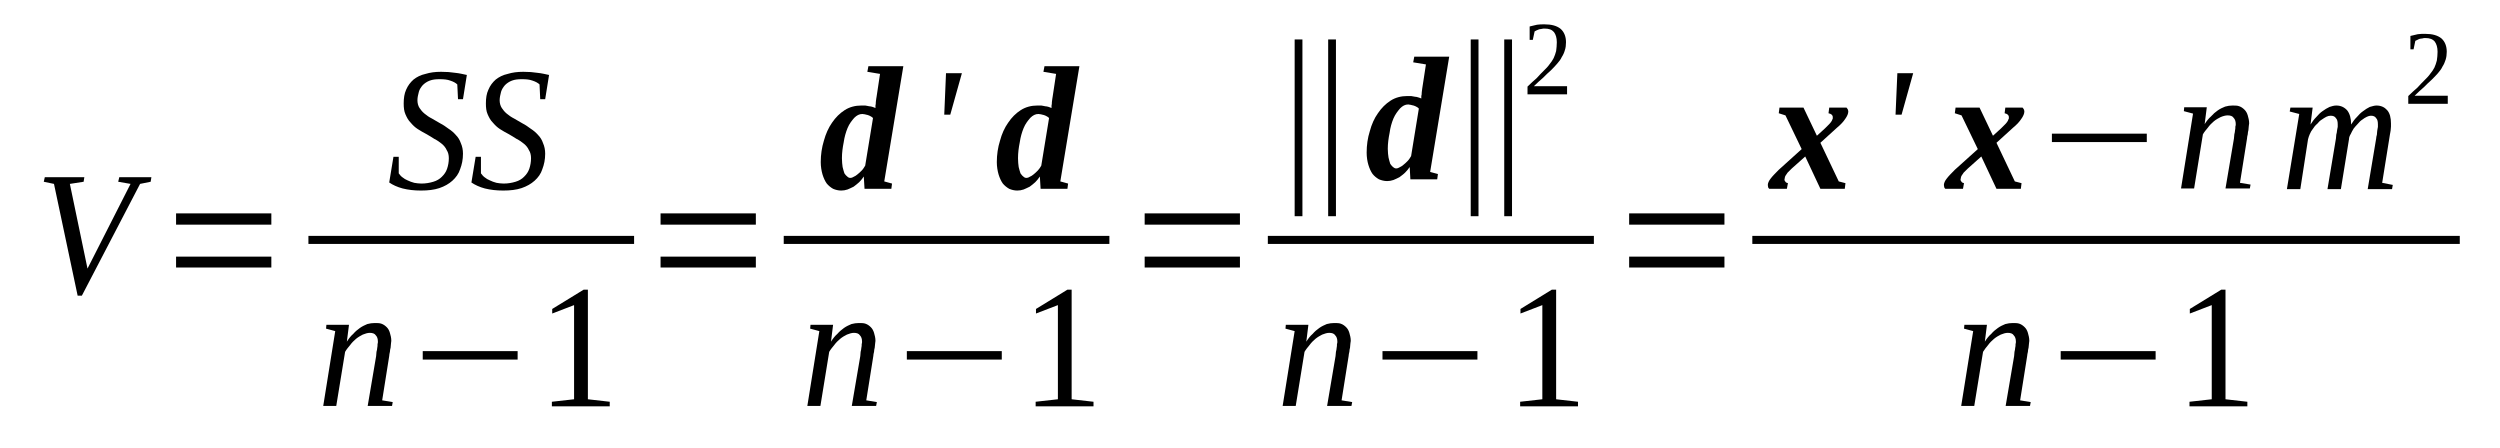
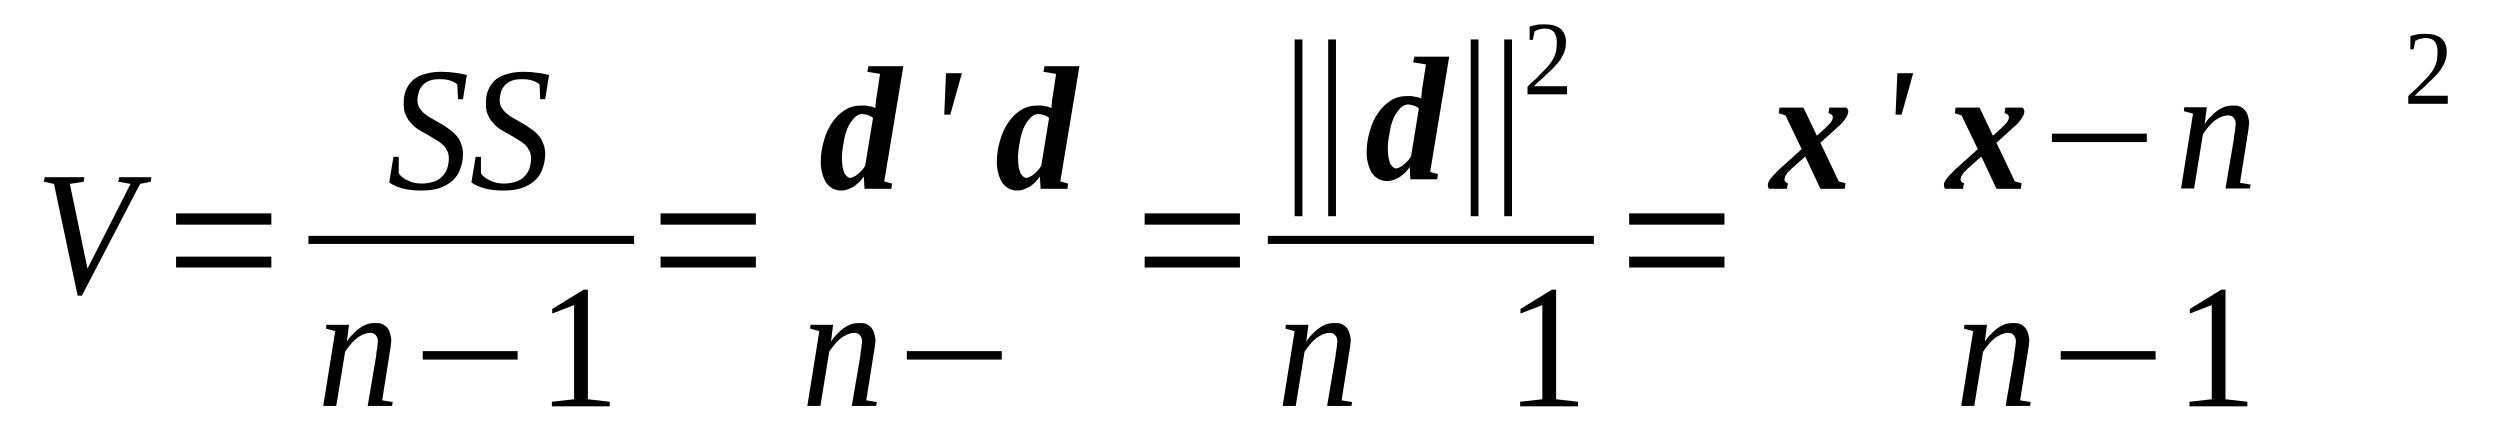
<svg xmlns="http://www.w3.org/2000/svg" height="36pt" version="1.1" viewBox="0 -36 201 36" width="201pt">
  <defs>
    <clipPath id="clip1">
      <path clip-rule="evenodd" d="M0 -35.993H200.945V-0.028H0V-35.993" />
    </clipPath>
  </defs>
  <g id="page1">
    <g>
      <path clip-path="url(#clip1)" d="M12.172 -21.754L12.113 -21.387L11.262 -21.215L6.582 -12.23H6.242L4.34 -21.215L3.52 -21.387L3.602 -21.754H6.781L6.723 -21.387L5.617 -21.215L7.035 -14.406L10.496 -21.215L9.504 -21.387L9.59 -21.754H12.172Z" fill-rule="evenodd" />
      <path clip-path="url(#clip1)" d="M14.156 -14.492V-15.367H21.816V-14.492H14.156ZM14.156 -17.938V-18.844H21.816V-17.938H14.156Z" fill-rule="evenodd" />
      <path clip-path="url(#clip1)" d="M31.633 -23.391H32.059V-22.063C32.145 -21.95 32.227 -21.836 32.344 -21.754C32.484 -21.641 32.625 -21.555 32.766 -21.5C32.938 -21.414 33.109 -21.356 33.305 -21.301C33.477 -21.274 33.676 -21.242 33.875 -21.242C34.242 -21.242 34.555 -21.301 34.84 -21.387C35.121 -21.469 35.348 -21.61 35.52 -21.782C35.719 -21.977 35.859 -22.176 35.945 -22.43C36.031 -22.684 36.086 -22.969 36.086 -23.278C36.086 -23.532 36.031 -23.758 35.918 -23.926C35.832 -24.125 35.691 -24.297 35.52 -24.438C35.348 -24.578 35.152 -24.719 34.922 -24.832C34.727 -24.973 34.496 -25.086 34.27 -25.227C34.043 -25.34 33.816 -25.481 33.59 -25.621C33.363 -25.766 33.191 -25.934 33.023 -26.133C32.824 -26.328 32.711 -26.555 32.598 -26.809S32.457 -27.348 32.457 -27.684C32.457 -28.11 32.512 -28.477 32.652 -28.785C32.797 -29.125 32.996 -29.379 33.25 -29.606C33.504 -29.805 33.816 -29.973 34.215 -30.059C34.582 -30.172 34.98 -30.227 35.461 -30.227C35.887 -30.227 36.258 -30.2 36.598 -30.145C36.938 -30.114 37.25 -30.032 37.535 -29.973L37.223 -28.024H36.824L36.766 -29.211C36.652 -29.325 36.457 -29.438 36.199 -29.52C35.973 -29.606 35.691 -29.633 35.348 -29.633C35.035 -29.633 34.781 -29.606 34.555 -29.52C34.328 -29.438 34.129 -29.297 33.988 -29.153C33.844 -28.985 33.73 -28.817 33.676 -28.617C33.617 -28.391 33.562 -28.164 33.562 -27.938C33.562 -27.715 33.617 -27.489 33.73 -27.317C33.844 -27.149 33.957 -27.008 34.129 -26.867C34.301 -26.723 34.496 -26.582 34.727 -26.469C34.953 -26.328 35.18 -26.215 35.406 -26.075C35.633 -25.961 35.832 -25.821 36.059 -25.653C36.285 -25.508 36.484 -25.34 36.652 -25.141C36.824 -24.973 36.965 -24.746 37.051 -24.492C37.164 -24.239 37.223 -23.957 37.223 -23.645C37.223 -23.164 37.137 -22.77 36.996 -22.403C36.883 -22.035 36.652 -21.723 36.371 -21.469C36.086 -21.215 35.746 -21.02 35.32 -20.875C34.895 -20.735 34.414 -20.68 33.844 -20.68C33.305 -20.68 32.824 -20.735 32.371 -20.848C31.945 -20.961 31.574 -21.133 31.293 -21.328L31.633 -23.391Z" fill-rule="evenodd" />
      <path clip-path="url(#clip1)" d="M38.242 -23.391H38.668V-22.063C38.754 -21.95 38.84 -21.836 38.953 -21.754C39.094 -21.641 39.234 -21.555 39.379 -21.5C39.547 -21.414 39.719 -21.356 39.918 -21.301C40.086 -21.274 40.285 -21.242 40.484 -21.242C40.852 -21.242 41.164 -21.301 41.449 -21.387C41.73 -21.469 41.961 -21.61 42.129 -21.782C42.328 -21.977 42.469 -22.176 42.555 -22.43C42.641 -22.684 42.695 -22.969 42.695 -23.278C42.695 -23.532 42.641 -23.758 42.527 -23.926C42.441 -24.125 42.301 -24.297 42.129 -24.438C41.961 -24.578 41.762 -24.719 41.535 -24.832C41.336 -24.973 41.109 -25.086 40.883 -25.227C40.652 -25.34 40.426 -25.481 40.199 -25.621C39.973 -25.766 39.805 -25.934 39.633 -26.133C39.434 -26.328 39.32 -26.555 39.207 -26.809S39.066 -27.348 39.066 -27.684C39.066 -28.11 39.121 -28.477 39.266 -28.785C39.406 -29.125 39.605 -29.379 39.859 -29.606C40.113 -29.805 40.426 -29.973 40.824 -30.059C41.191 -30.172 41.59 -30.227 42.074 -30.227C42.5 -30.227 42.867 -30.2 43.207 -30.145C43.547 -30.114 43.859 -30.032 44.145 -29.973L43.832 -28.024H43.434L43.379 -29.211C43.266 -29.325 43.066 -29.438 42.809 -29.52C42.582 -29.606 42.301 -29.633 41.961 -29.633C41.648 -29.633 41.391 -29.606 41.164 -29.52C40.938 -29.438 40.738 -29.297 40.598 -29.153C40.457 -28.985 40.344 -28.817 40.285 -28.617C40.23 -28.391 40.172 -28.164 40.172 -27.938C40.172 -27.715 40.23 -27.489 40.344 -27.317C40.457 -27.149 40.57 -27.008 40.738 -26.867C40.91 -26.723 41.109 -26.582 41.336 -26.469C41.562 -26.328 41.789 -26.215 42.016 -26.075C42.242 -25.961 42.441 -25.821 42.668 -25.653C42.895 -25.508 43.094 -25.34 43.266 -25.141C43.434 -24.973 43.578 -24.746 43.66 -24.492C43.773 -24.239 43.832 -23.957 43.832 -23.645C43.832 -23.164 43.746 -22.77 43.605 -22.403C43.492 -22.035 43.266 -21.723 42.98 -21.469C42.695 -21.215 42.355 -21.02 41.93 -20.875C41.504 -20.735 41.023 -20.68 40.457 -20.68C39.918 -20.68 39.434 -20.735 38.98 -20.848C38.555 -20.961 38.188 -21.133 37.902 -21.328L38.242 -23.391Z" fill-rule="evenodd" />
      <path clip-path="url(#clip1)" d="M24.797 -17.035H50.981V-16.388H24.797V-17.035Z" fill-rule="evenodd" />
      <path clip-path="url(#clip1)" d="M30.383 -8.531C30.383 -8.758 30.328 -8.926 30.215 -9.039C30.129 -9.18 29.957 -9.239 29.73 -9.239C29.562 -9.239 29.363 -9.18 29.164 -9.098C28.996 -9.012 28.797 -8.899 28.625 -8.758C28.457 -8.617 28.285 -8.446 28.145 -8.25C28 -8.078 27.859 -7.91 27.746 -7.711L27.035 -3.364H25.988L26.953 -9.379L26.215 -9.578L26.242 -9.887H28.059L27.887 -8.531C28.031 -8.758 28.199 -8.985 28.398 -9.153C28.57 -9.352 28.738 -9.492 28.938 -9.633C29.137 -9.774 29.336 -9.86 29.531 -9.946C29.73 -10 29.93 -10.028 30.129 -10.028C30.328 -10.028 30.527 -10.028 30.668 -9.973C30.84 -9.914 30.98 -9.805 31.094 -9.692C31.207 -9.578 31.293 -9.434 31.348 -9.239C31.406 -9.039 31.461 -8.844 31.461 -8.59C31.461 -8.531 31.434 -8.446 31.434 -8.364C31.434 -8.25 31.406 -8.164 31.406 -8.051C31.379 -7.938 31.348 -7.824 31.348 -7.711C31.32 -7.571 31.293 -7.485 31.293 -7.375L30.727 -3.813L31.574 -3.672L31.52 -3.364H29.562L30.242 -7.375C30.242 -7.485 30.27 -7.598 30.27 -7.711C30.301 -7.824 30.328 -7.938 30.328 -8.024C30.355 -8.137 30.355 -8.223 30.355 -8.332C30.383 -8.418 30.383 -8.477 30.383 -8.531Z" fill-rule="evenodd" />
      <path clip-path="url(#clip1)" d="M33.988 -7.09V-7.77H41.617V-7.09H33.988Z" fill-rule="evenodd" />
      <path clip-path="url(#clip1)" d="M47.266 -3.899L49.023 -3.699V-3.332H44.371V-3.699L46.156 -3.899V-11.469L44.398 -10.793V-11.16L46.926 -12.711H47.266V-3.899Z" fill-rule="evenodd" />
      <path clip-path="url(#clip1)" d="M53.109 -14.492V-15.367H60.77V-14.492H53.109ZM53.109 -17.938V-18.844H60.77V-17.938H53.109Z" fill-rule="evenodd" />
      <path clip-path="url(#clip1)" d="M67.633 -20.68C67.406 -20.68 67.18 -20.735 66.98 -20.821C66.781 -20.934 66.613 -21.075 66.473 -21.242C66.328 -21.442 66.215 -21.696 66.129 -21.977C66.047 -22.262 65.988 -22.602 65.988 -22.969C65.988 -23.559 66.074 -24.153 66.242 -24.692C66.387 -25.227 66.613 -25.735 66.894 -26.133C67.18 -26.555 67.519 -26.895 67.918 -27.149C68.316 -27.403 68.769 -27.516 69.25 -27.516C69.336 -27.516 69.449 -27.516 69.562 -27.516C69.676 -27.489 69.762 -27.489 69.875 -27.457C69.961 -27.457 70.074 -27.43 70.16 -27.403C70.242 -27.375 70.328 -27.348 70.387 -27.317C70.387 -27.375 70.387 -27.43 70.387 -27.516C70.414 -27.602 70.414 -27.684 70.414 -27.77C70.414 -27.856 70.441 -27.938 70.441 -27.996C70.441 -28.082 70.473 -28.137 70.473 -28.196L70.754 -30.059L69.734 -30.227L69.82 -30.68H72.629L71.094 -21.414L71.719 -21.242L71.664 -20.821H69.508L69.449 -21.809C69.336 -21.641 69.223 -21.5 69.082 -21.356C68.938 -21.215 68.769 -21.102 68.629 -20.989C68.457 -20.907 68.285 -20.821 68.144 -20.766C67.973 -20.707 67.805 -20.68 67.633 -20.68ZM67.691 -23.278C67.691 -22.996 67.719 -22.77 67.746 -22.571C67.805 -22.375 67.832 -22.203 67.891 -22.063C67.973 -21.95 68.031 -21.867 68.117 -21.809C68.203 -21.723 68.285 -21.696 68.371 -21.696C68.457 -21.696 68.543 -21.723 68.629 -21.782C68.742 -21.836 68.855 -21.895 68.938 -21.977C69.051 -22.063 69.168 -22.176 69.281 -22.289C69.394 -22.403 69.477 -22.543 69.562 -22.684L70.188 -26.5C70.16 -26.555 70.074 -26.614 70.016 -26.641C69.934 -26.696 69.848 -26.723 69.762 -26.754C69.676 -26.782 69.59 -26.782 69.535 -26.809C69.449 -26.809 69.394 -26.836 69.336 -26.836C69.082 -26.836 68.883 -26.723 68.684 -26.528C68.484 -26.301 68.285 -26.047 68.144 -25.707C68.004 -25.367 67.891 -24.973 67.832 -24.551C67.746 -24.125 67.691 -23.703 67.691 -23.278Z" fill-rule="evenodd" />
      <path clip-path="url(#clip1)" d="M76.059 -30.114H77.336L76.402 -26.782H75.918L76.059 -30.114Z" fill-rule="evenodd" />
      <path clip-path="url(#clip1)" d="M81.789 -20.68C81.562 -20.68 81.336 -20.735 81.137 -20.821C80.941 -20.934 80.769 -21.075 80.629 -21.242C80.484 -21.442 80.371 -21.696 80.285 -21.977C80.203 -22.262 80.144 -22.602 80.144 -22.969C80.144 -23.559 80.23 -24.153 80.402 -24.692C80.543 -25.227 80.769 -25.735 81.055 -26.133C81.336 -26.555 81.676 -26.895 82.074 -27.149C82.473 -27.403 82.926 -27.516 83.406 -27.516C83.492 -27.516 83.605 -27.516 83.719 -27.516C83.832 -27.489 83.918 -27.489 84.031 -27.457C84.117 -27.457 84.23 -27.43 84.316 -27.403C84.402 -27.375 84.484 -27.348 84.543 -27.317C84.543 -27.375 84.543 -27.43 84.543 -27.516C84.57 -27.602 84.57 -27.684 84.57 -27.77C84.57 -27.856 84.598 -27.938 84.598 -27.996C84.598 -28.082 84.629 -28.137 84.629 -28.196L84.91 -30.059L83.891 -30.227L83.977 -30.68H86.785L85.25 -21.414L85.875 -21.242L85.82 -20.821H83.664L83.605 -21.809C83.492 -21.641 83.379 -21.5 83.238 -21.356C83.098 -21.215 82.926 -21.102 82.785 -20.989C82.613 -20.907 82.441 -20.821 82.301 -20.766C82.133 -20.707 81.961 -20.68 81.789 -20.68ZM81.848 -23.278C81.848 -22.996 81.875 -22.77 81.902 -22.571C81.961 -22.375 81.988 -22.203 82.047 -22.063C82.133 -21.95 82.188 -21.867 82.273 -21.809C82.359 -21.723 82.441 -21.696 82.527 -21.696C82.613 -21.696 82.699 -21.723 82.785 -21.782C82.898 -21.836 83.012 -21.895 83.098 -21.977C83.211 -22.063 83.324 -22.176 83.438 -22.289C83.551 -22.403 83.637 -22.543 83.719 -22.684L84.344 -26.5C84.316 -26.555 84.23 -26.614 84.172 -26.641C84.09 -26.696 84.004 -26.723 83.918 -26.754C83.832 -26.782 83.75 -26.782 83.691 -26.809C83.605 -26.809 83.551 -26.836 83.492 -26.836C83.238 -26.836 83.039 -26.723 82.84 -26.528C82.641 -26.301 82.441 -26.047 82.301 -25.707C82.16 -25.367 82.047 -24.973 81.988 -24.551C81.902 -24.125 81.848 -23.703 81.848 -23.278Z" fill-rule="evenodd" />
-       <path clip-path="url(#clip1)" d="M63.012 -17.035H89.195V-16.388H63.012V-17.035Z" fill-rule="evenodd" />
      <path clip-path="url(#clip1)" d="M69.309 -8.531C69.309 -8.758 69.25 -8.926 69.137 -9.039C69.051 -9.18 68.883 -9.239 68.656 -9.239C68.484 -9.239 68.285 -9.18 68.09 -9.098C67.918 -9.012 67.719 -8.899 67.551 -8.758C67.379 -8.617 67.207 -8.446 67.066 -8.25C66.926 -8.078 66.781 -7.91 66.668 -7.711L65.961 -3.364H64.91L65.875 -9.379L65.137 -9.578L65.164 -9.887H66.98L66.812 -8.531C66.953 -8.758 67.125 -8.985 67.32 -9.153C67.492 -9.352 67.664 -9.492 67.859 -9.633C68.059 -9.774 68.258 -9.86 68.457 -9.946C68.656 -10 68.855 -10.028 69.051 -10.028C69.25 -10.028 69.449 -10.028 69.59 -9.973C69.762 -9.914 69.902 -9.805 70.016 -9.692C70.129 -9.578 70.215 -9.434 70.273 -9.239C70.328 -9.039 70.387 -8.844 70.387 -8.59C70.387 -8.531 70.359 -8.446 70.359 -8.364C70.359 -8.25 70.328 -8.164 70.328 -8.051C70.301 -7.938 70.273 -7.824 70.273 -7.711C70.242 -7.571 70.215 -7.485 70.215 -7.375L69.648 -3.813L70.5 -3.672L70.441 -3.364H68.484L69.168 -7.375C69.168 -7.485 69.195 -7.598 69.195 -7.711C69.223 -7.824 69.25 -7.938 69.25 -8.024C69.281 -8.137 69.281 -8.223 69.281 -8.332C69.309 -8.418 69.309 -8.477 69.309 -8.531Z" fill-rule="evenodd" />
      <path clip-path="url(#clip1)" d="M72.91 -7.09V-7.77H80.543V-7.09H72.91Z" fill-rule="evenodd" />
-       <path clip-path="url(#clip1)" d="M86.16 -3.899L87.918 -3.699V-3.332H83.266V-3.699L85.055 -3.899V-11.469L83.293 -10.793V-11.16L85.82 -12.711H86.16V-3.899Z" fill-rule="evenodd" />
      <path clip-path="url(#clip1)" d="M92.031 -14.492V-15.367H99.691V-14.492H92.031ZM92.031 -17.938V-18.844H99.691V-17.938H92.031Z" fill-rule="evenodd" />
      <path clip-path="url(#clip1)" d="M104.09 -18.617V-32.828H104.715V-18.617H104.09ZM106.785 -18.617V-32.828H107.41V-18.617H106.785Z" fill-rule="evenodd" />
      <path clip-path="url(#clip1)" d="M111.523 -21.442C111.297 -21.442 111.07 -21.5 110.871 -21.582C110.672 -21.696 110.5 -21.836 110.359 -22.008C110.219 -22.203 110.105 -22.457 110.019 -22.742C109.934 -23.024 109.879 -23.364 109.879 -23.731C109.879 -24.325 109.961 -24.918 110.133 -25.453C110.273 -25.989 110.5 -26.5 110.785 -26.895C111.07 -27.317 111.41 -27.657 111.805 -27.91C112.203 -28.164 112.656 -28.278 113.141 -28.278C113.227 -28.278 113.34 -28.278 113.453 -28.278C113.566 -28.25 113.648 -28.25 113.766 -28.223C113.848 -28.223 113.961 -28.196 114.047 -28.164C114.133 -28.137 114.219 -28.11 114.273 -28.082C114.273 -28.137 114.273 -28.196 114.273 -28.278C114.305 -28.364 114.305 -28.45 114.305 -28.532C114.305 -28.617 114.332 -28.703 114.332 -28.758C114.332 -28.844 114.359 -28.899 114.359 -28.957L114.645 -30.821L113.621 -30.989L113.707 -31.442H116.516L114.984 -22.176L115.609 -22.008L115.551 -21.582H113.394L113.34 -22.571C113.227 -22.403 113.109 -22.262 112.969 -22.121C112.828 -21.977 112.656 -21.867 112.516 -21.754C112.344 -21.668 112.176 -21.582 112.031 -21.528C111.863 -21.469 111.691 -21.442 111.523 -21.442ZM111.578 -24.039C111.578 -23.758 111.609 -23.532 111.637 -23.336C111.691 -23.137 111.723 -22.969 111.777 -22.825C111.863 -22.715 111.918 -22.629 112.004 -22.571C112.09 -22.489 112.176 -22.457 112.262 -22.457C112.344 -22.457 112.43 -22.489 112.516 -22.543C112.629 -22.602 112.742 -22.657 112.828 -22.742C112.941 -22.825 113.055 -22.938 113.168 -23.051C113.281 -23.164 113.367 -23.305 113.453 -23.45L114.074 -27.262C114.047 -27.317 113.961 -27.375 113.906 -27.403C113.82 -27.457 113.734 -27.488 113.648 -27.516C113.566 -27.543 113.48 -27.543 113.422 -27.571C113.34 -27.571 113.281 -27.602 113.227 -27.602C112.969 -27.602 112.77 -27.488 112.57 -27.289C112.375 -27.063 112.176 -26.809 112.031 -26.469C111.891 -26.133 111.777 -25.735 111.723 -25.313C111.637 -24.887 111.578 -24.465 111.578 -24.039Z" fill-rule="evenodd" />
      <path clip-path="url(#clip1)" d="M118.246 -18.617V-32.828H118.871V-18.617H118.246ZM120.941 -18.617V-32.828H121.566V-18.617H120.941Z" fill-rule="evenodd" />
      <path clip-path="url(#clip1)" d="M125.992 -28.418H122.812V-29.039C123.07 -29.297 123.324 -29.52 123.551 -29.719C123.75 -29.946 123.949 -30.145 124.117 -30.313C124.289 -30.481 124.461 -30.653 124.574 -30.821C124.715 -30.992 124.828 -31.16 124.914 -31.328C125 -31.5 125.055 -31.696 125.113 -31.895C125.141 -32.121 125.168 -32.348 125.168 -32.602C125.168 -32.969 125.082 -33.223 124.941 -33.418C124.77 -33.617 124.543 -33.703 124.176 -33.703C124.117 -33.703 124.035 -33.703 123.949 -33.676C123.891 -33.676 123.809 -33.645 123.75 -33.645C123.664 -33.617 123.609 -33.59 123.551 -33.563C123.496 -33.532 123.437 -33.504 123.383 -33.477L123.238 -32.797H122.984V-33.871C123.184 -33.93 123.383 -33.957 123.578 -34.012C123.75 -34.043 123.977 -34.043 124.176 -34.043C124.742 -34.043 125.168 -33.93 125.48 -33.676C125.766 -33.418 125.906 -33.051 125.906 -32.602C125.906 -32.375 125.879 -32.149 125.82 -31.981C125.766 -31.782 125.68 -31.582 125.566 -31.414C125.48 -31.215 125.34 -31.047 125.195 -30.879C125.055 -30.707 124.883 -30.539 124.687 -30.34C124.488 -30.172 124.289 -29.973 124.062 -29.746C123.836 -29.551 123.578 -29.325 123.324 -29.071H125.992V-28.418Z" fill-rule="evenodd" />
      <path clip-path="url(#clip1)" d="M101.934 -17.035H128.148V-16.388H101.934V-17.035Z" fill-rule="evenodd" />
      <path clip-path="url(#clip1)" d="M107.523 -8.531C107.523 -8.758 107.465 -8.926 107.352 -9.039C107.266 -9.18 107.098 -9.239 106.871 -9.239C106.699 -9.239 106.5 -9.18 106.301 -9.098C106.133 -9.012 105.934 -8.899 105.762 -8.758C105.594 -8.617 105.422 -8.446 105.281 -8.25C105.141 -8.078 104.996 -7.91 104.883 -7.711L104.176 -3.364H103.125L104.09 -9.379L103.352 -9.578L103.379 -9.887H105.195L105.027 -8.531C105.168 -8.758 105.336 -8.985 105.535 -9.153C105.707 -9.352 105.875 -9.492 106.074 -9.633S106.473 -9.86 106.672 -9.946C106.871 -10 107.07 -10.028 107.266 -10.028C107.465 -10.028 107.664 -10.028 107.805 -9.973C107.977 -9.914 108.117 -9.805 108.23 -9.692C108.344 -9.578 108.43 -9.434 108.488 -9.239C108.543 -9.039 108.602 -8.844 108.602 -8.59C108.602 -8.531 108.57 -8.446 108.57 -8.364C108.57 -8.25 108.543 -8.164 108.543 -8.051C108.516 -7.938 108.488 -7.824 108.488 -7.711C108.457 -7.571 108.43 -7.485 108.43 -7.375L107.863 -3.813L108.715 -3.672L108.656 -3.364H106.699L107.379 -7.375C107.379 -7.485 107.41 -7.598 107.41 -7.711C107.437 -7.824 107.465 -7.938 107.465 -8.024C107.492 -8.137 107.492 -8.223 107.492 -8.332C107.523 -8.418 107.523 -8.477 107.523 -8.531Z" fill-rule="evenodd" />
-       <path clip-path="url(#clip1)" d="M111.152 -7.09V-7.77H118.785V-7.09H111.152Z" fill-rule="evenodd" />
      <path clip-path="url(#clip1)" d="M125.113 -3.899L126.871 -3.699V-3.332H122.219V-3.699L124.004 -3.899V-11.469L122.246 -10.793V-11.16L124.769 -12.711H125.113V-3.899Z" fill-rule="evenodd" />
      <path clip-path="url(#clip1)" d="M130.984 -14.492V-15.367H138.645V-14.492H130.984ZM130.984 -17.938V-18.844H138.645V-17.938H130.984Z" fill-rule="evenodd" />
      <path clip-path="url(#clip1)" d="M145.141 -23.418L144.062 -22.457C143.922 -22.317 143.809 -22.203 143.723 -22.121C143.664 -22.035 143.609 -21.95 143.551 -21.867C143.523 -21.809 143.496 -21.754 143.496 -21.696C143.496 -21.641 143.469 -21.582 143.469 -21.555C143.469 -21.5 143.496 -21.442 143.551 -21.387C143.582 -21.328 143.637 -21.301 143.75 -21.274L143.664 -20.821H142.246C142.219 -20.848 142.191 -20.875 142.16 -20.934C142.16 -20.989 142.133 -21.047 142.133 -21.133C142.133 -21.274 142.219 -21.469 142.359 -21.641C142.504 -21.836 142.73 -22.063 143.012 -22.348L144.855 -24.012L143.551 -26.723L143.012 -26.895L143.07 -27.348H145L146.078 -25.086L146.73 -25.68C146.871 -25.821 146.984 -25.934 147.07 -26.02C147.156 -26.102 147.211 -26.188 147.269 -26.274C147.297 -26.356 147.324 -26.414 147.355 -26.469C147.355 -26.528 147.355 -26.582 147.355 -26.614C147.355 -26.668 147.324 -26.723 147.269 -26.782C147.211 -26.836 147.125 -26.867 147.012 -26.895L147.07 -27.348H148.461C148.488 -27.317 148.516 -27.262 148.547 -27.235C148.574 -27.176 148.602 -27.121 148.602 -27.035C148.602 -26.867 148.516 -26.668 148.375 -26.469C148.234 -26.246 148.008 -25.989 147.695 -25.735L146.359 -24.52L147.836 -21.414L148.375 -21.274L148.32 -20.821H146.359L145.141 -23.418Z" fill-rule="evenodd" />
      <path clip-path="url(#clip1)" d="M152.547 -30.114H153.82L152.887 -26.782H152.402L152.547 -30.114Z" fill-rule="evenodd" />
      <path clip-path="url(#clip1)" d="M159.297 -23.418L158.219 -22.457C158.078 -22.317 157.965 -22.203 157.879 -22.121C157.824 -22.035 157.766 -21.95 157.707 -21.867C157.68 -21.809 157.652 -21.754 157.652 -21.696C157.652 -21.641 157.625 -21.582 157.625 -21.555C157.625 -21.5 157.652 -21.442 157.707 -21.387C157.738 -21.328 157.793 -21.301 157.906 -21.274L157.824 -20.821H156.402C156.375 -20.848 156.348 -20.875 156.32 -20.934C156.32 -20.989 156.289 -21.047 156.289 -21.133C156.289 -21.274 156.375 -21.469 156.516 -21.641C156.66 -21.836 156.887 -22.063 157.168 -22.348L159.016 -24.012L157.707 -26.723L157.168 -26.895L157.227 -27.348H159.156L160.234 -25.086L160.887 -25.68C161.027 -25.821 161.141 -25.934 161.227 -26.02C161.312 -26.102 161.367 -26.188 161.426 -26.274C161.453 -26.356 161.48 -26.414 161.512 -26.469C161.512 -26.528 161.512 -26.582 161.512 -26.614C161.512 -26.668 161.48 -26.723 161.426 -26.782C161.367 -26.836 161.285 -26.867 161.172 -26.895L161.227 -27.348H162.617C162.644 -27.317 162.672 -27.262 162.703 -27.235C162.73 -27.176 162.758 -27.121 162.758 -27.035C162.758 -26.867 162.672 -26.668 162.531 -26.469C162.391 -26.246 162.164 -25.989 161.852 -25.735L160.516 -24.52L161.992 -21.414L162.531 -21.274L162.477 -20.821H160.516L159.297 -23.418Z" fill-rule="evenodd" />
      <path clip-path="url(#clip1)" d="M164.973 -24.578V-25.254H172.602V-24.578H164.973Z" fill-rule="evenodd" />
      <path clip-path="url(#clip1)" d="M179.754 -26.02C179.754 -26.246 179.695 -26.414 179.582 -26.528C179.496 -26.668 179.328 -26.723 179.102 -26.723C178.93 -26.723 178.73 -26.668 178.531 -26.582C178.363 -26.5 178.164 -26.387 177.992 -26.246C177.824 -26.102 177.652 -25.934 177.512 -25.735C177.371 -25.567 177.227 -25.399 177.113 -25.2L176.406 -20.848H175.355L176.32 -26.867L175.582 -27.063L175.609 -27.375H177.426L177.254 -26.02C177.398 -26.246 177.566 -26.469 177.766 -26.641C177.937 -26.836 178.105 -26.981 178.305 -27.121C178.504 -27.262 178.703 -27.348 178.902 -27.43C179.102 -27.489 179.297 -27.516 179.496 -27.516C179.695 -27.516 179.895 -27.516 180.035 -27.457C180.207 -27.403 180.348 -27.289 180.461 -27.176C180.574 -27.063 180.66 -26.922 180.719 -26.723C180.773 -26.528 180.832 -26.328 180.832 -26.075C180.832 -26.02 180.801 -25.934 180.801 -25.848C180.801 -25.735 180.773 -25.653 180.773 -25.539C180.746 -25.426 180.719 -25.313 180.719 -25.2C180.687 -25.059 180.66 -24.973 180.66 -24.86L180.094 -21.301L180.945 -21.16L180.887 -20.848H178.93L179.609 -24.86C179.609 -24.973 179.641 -25.086 179.641 -25.2C179.668 -25.313 179.695 -25.426 179.695 -25.508C179.723 -25.621 179.723 -25.707 179.723 -25.821C179.754 -25.907 179.754 -25.961 179.754 -26.02Z" fill-rule="evenodd" />
-       <path clip-path="url(#clip1)" d="M189.031 -25.989C189.172 -26.215 189.312 -26.414 189.484 -26.582C189.652 -26.782 189.824 -26.95 189.992 -27.063C190.164 -27.203 190.363 -27.317 190.531 -27.403C190.73 -27.457 190.902 -27.516 191.07 -27.516C191.441 -27.516 191.723 -27.375 191.922 -27.149C192.148 -26.895 192.234 -26.528 192.234 -26.075C192.234 -25.989 192.234 -25.907 192.234 -25.821C192.234 -25.707 192.207 -25.621 192.207 -25.508C192.18 -25.399 192.18 -25.285 192.148 -25.172C192.121 -25.059 192.121 -24.946 192.094 -24.832L191.527 -21.301L192.379 -21.133L192.32 -20.793H190.363L191.043 -24.86C191.043 -24.946 191.07 -25.059 191.102 -25.172C191.102 -25.285 191.129 -25.399 191.129 -25.481C191.156 -25.594 191.156 -25.707 191.184 -25.793C191.184 -25.879 191.184 -25.934 191.184 -25.989C191.184 -26.215 191.156 -26.387 191.043 -26.5C190.957 -26.641 190.816 -26.696 190.617 -26.696C190.531 -26.696 190.418 -26.668 190.305 -26.614C190.164 -26.555 190.051 -26.469 189.937 -26.387C189.797 -26.301 189.684 -26.188 189.57 -26.047C189.453 -25.934 189.34 -25.793 189.227 -25.653C189.144 -25.508 189.059 -25.367 189 -25.227C188.914 -25.086 188.859 -24.946 188.859 -24.805L188.207 -20.793H187.129L187.809 -24.86C187.809 -24.946 187.836 -25.059 187.836 -25.172C187.867 -25.285 187.894 -25.399 187.894 -25.481C187.922 -25.594 187.922 -25.707 187.953 -25.793C187.953 -25.879 187.953 -25.934 187.953 -25.989C187.953 -26.215 187.922 -26.387 187.809 -26.5C187.723 -26.641 187.582 -26.696 187.383 -26.696C187.269 -26.696 187.156 -26.668 187.043 -26.614C186.93 -26.555 186.789 -26.469 186.676 -26.387C186.531 -26.301 186.418 -26.188 186.305 -26.047C186.164 -25.934 186.051 -25.793 185.965 -25.653C185.852 -25.508 185.766 -25.367 185.711 -25.227C185.652 -25.086 185.598 -24.946 185.566 -24.805L184.945 -20.793H183.867L184.859 -26.836L184.094 -27.035L184.148 -27.348H185.937L185.766 -25.989C185.91 -26.215 186.051 -26.414 186.223 -26.582C186.391 -26.782 186.562 -26.95 186.73 -27.063C186.93 -27.203 187.102 -27.317 187.297 -27.403C187.469 -27.457 187.641 -27.516 187.836 -27.516C188.207 -27.516 188.492 -27.375 188.719 -27.121C188.914 -26.867 189.031 -26.5 189.031 -25.989Z" fill-rule="evenodd" />
      <path clip-path="url(#clip1)" d="M196.801 -27.657H193.625V-28.278C193.879 -28.532 194.137 -28.758 194.363 -28.957C194.562 -29.184 194.762 -29.379 194.93 -29.551C195.102 -29.719 195.269 -29.887 195.383 -30.059C195.527 -30.227 195.641 -30.399 195.727 -30.567C195.809 -30.735 195.867 -30.934 195.922 -31.133C195.953 -31.36 195.98 -31.582 195.98 -31.836C195.98 -32.203 195.894 -32.461 195.754 -32.657C195.582 -32.856 195.355 -32.942 194.988 -32.942C194.93 -32.942 194.844 -32.942 194.762 -32.91C194.703 -32.91 194.617 -32.883 194.562 -32.883C194.477 -32.856 194.418 -32.828 194.363 -32.797C194.305 -32.77 194.25 -32.742 194.191 -32.715L194.051 -32.035H193.797V-33.11C193.992 -33.164 194.191 -33.196 194.391 -33.25C194.562 -33.278 194.789 -33.278 194.988 -33.278C195.555 -33.278 195.98 -33.164 196.293 -32.91C196.574 -32.657 196.719 -32.289 196.719 -31.836C196.719 -31.614 196.687 -31.387 196.633 -31.215C196.574 -31.02 196.492 -30.821 196.379 -30.653C196.293 -30.453 196.148 -30.285 196.008 -30.113C195.867 -29.946 195.695 -29.778 195.496 -29.578C195.301 -29.41 195.102 -29.211 194.875 -28.985C194.648 -28.785 194.391 -28.563 194.137 -28.305H196.801V-27.657Z" fill-rule="evenodd" />
-       <path clip-path="url(#clip1)" d="M140.887 -17.035H197.766V-16.388H140.887V-17.035Z" fill-rule="evenodd" />
      <path clip-path="url(#clip1)" d="M162.078 -8.531C162.078 -8.758 162.019 -8.926 161.906 -9.039C161.824 -9.18 161.652 -9.239 161.426 -9.239C161.254 -9.239 161.055 -9.18 160.859 -9.098C160.687 -9.012 160.488 -8.899 160.32 -8.758C160.148 -8.617 159.977 -8.446 159.836 -8.25C159.695 -8.078 159.555 -7.91 159.437 -7.711L158.73 -3.364H157.68L158.644 -9.379L157.906 -9.578L157.937 -9.887H159.75L159.582 -8.531C159.723 -8.758 159.894 -8.985 160.094 -9.153C160.262 -9.352 160.434 -9.492 160.633 -9.633C160.828 -9.774 161.027 -9.86 161.227 -9.946C161.426 -10 161.625 -10.028 161.824 -10.028C162.019 -10.028 162.219 -10.028 162.363 -9.973C162.531 -9.914 162.672 -9.805 162.785 -9.692C162.902 -9.578 162.984 -9.434 163.043 -9.239C163.098 -9.039 163.156 -8.844 163.156 -8.59C163.156 -8.531 163.129 -8.446 163.129 -8.364C163.129 -8.25 163.098 -8.164 163.098 -8.051C163.07 -7.938 163.043 -7.824 163.043 -7.711C163.016 -7.571 162.984 -7.485 162.984 -7.375L162.418 -3.813L163.269 -3.672L163.211 -3.364H161.254L161.937 -7.375C161.937 -7.485 161.965 -7.598 161.965 -7.711C161.992 -7.824 162.019 -7.938 162.019 -8.024C162.051 -8.137 162.051 -8.223 162.051 -8.332C162.078 -8.418 162.078 -8.477 162.078 -8.531Z" fill-rule="evenodd" />
      <path clip-path="url(#clip1)" d="M165.68 -7.09V-7.77H173.312V-7.09H165.68Z" fill-rule="evenodd" />
      <path clip-path="url(#clip1)" d="M178.93 -3.899L180.687 -3.699V-3.332H176.035V-3.699L177.824 -3.899V-11.469L176.062 -10.793V-11.16L178.59 -12.711H178.93V-3.899Z" fill-rule="evenodd" />
    </g>
  </g>
</svg>